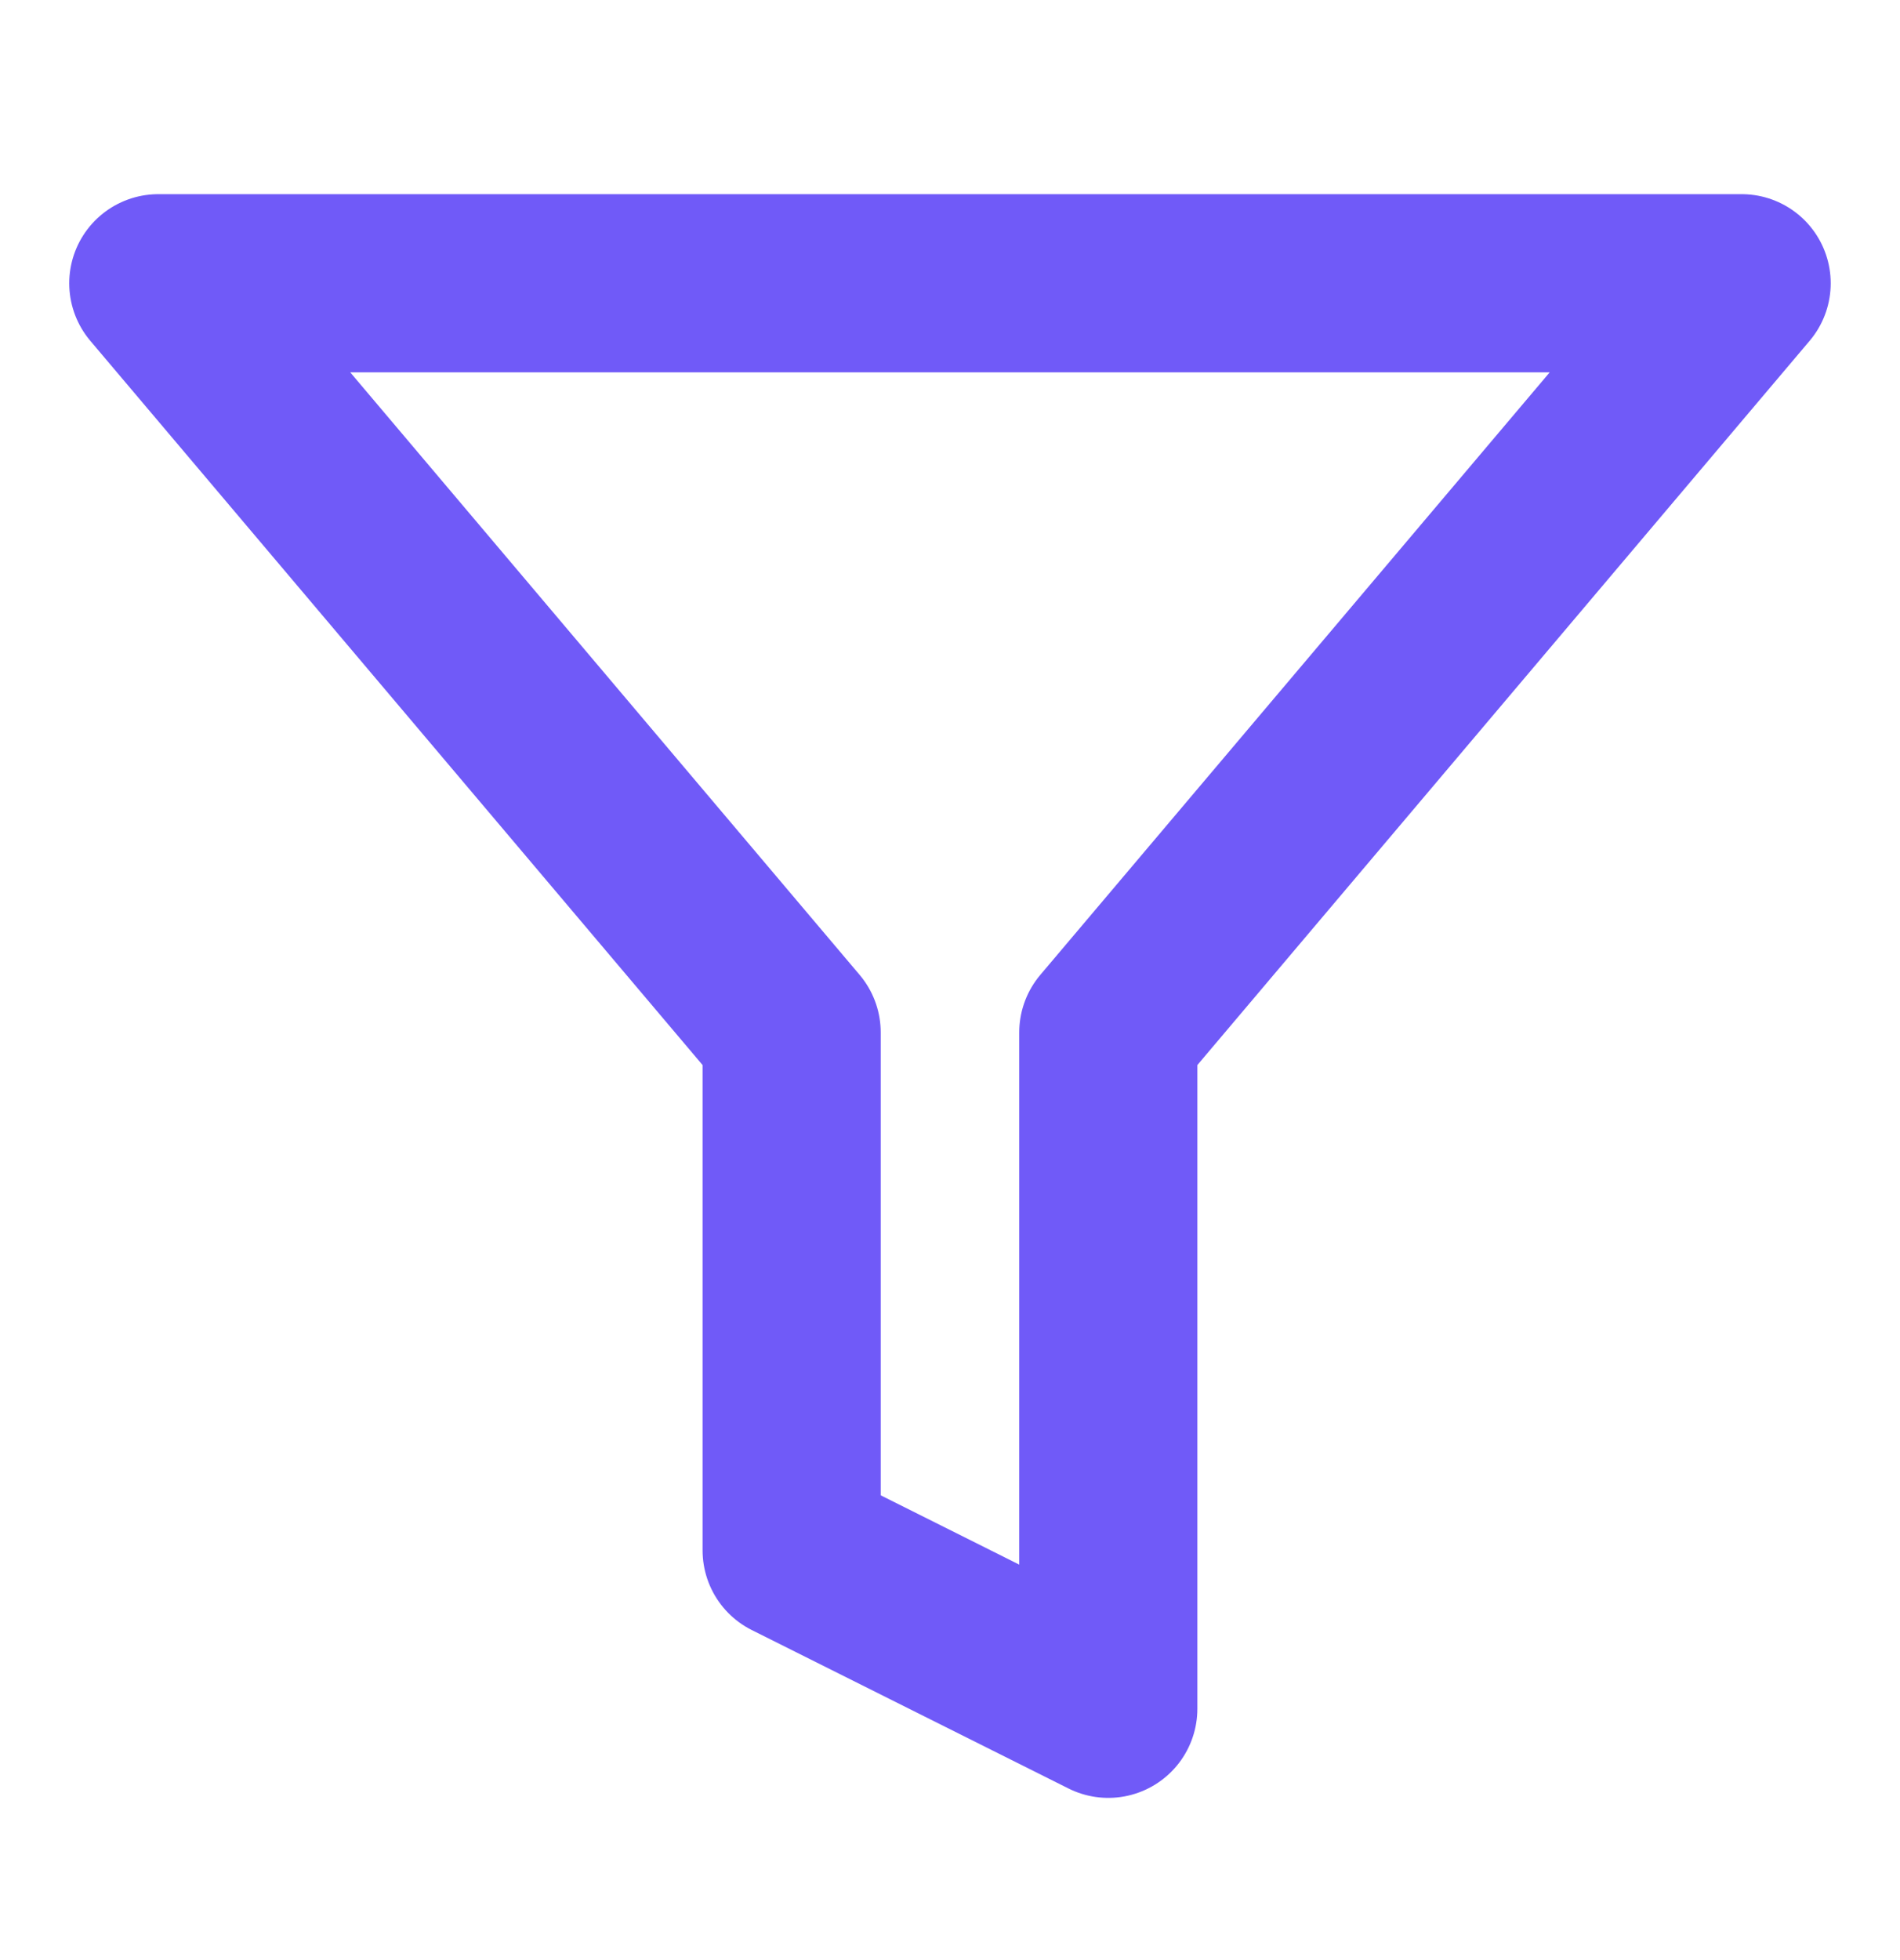
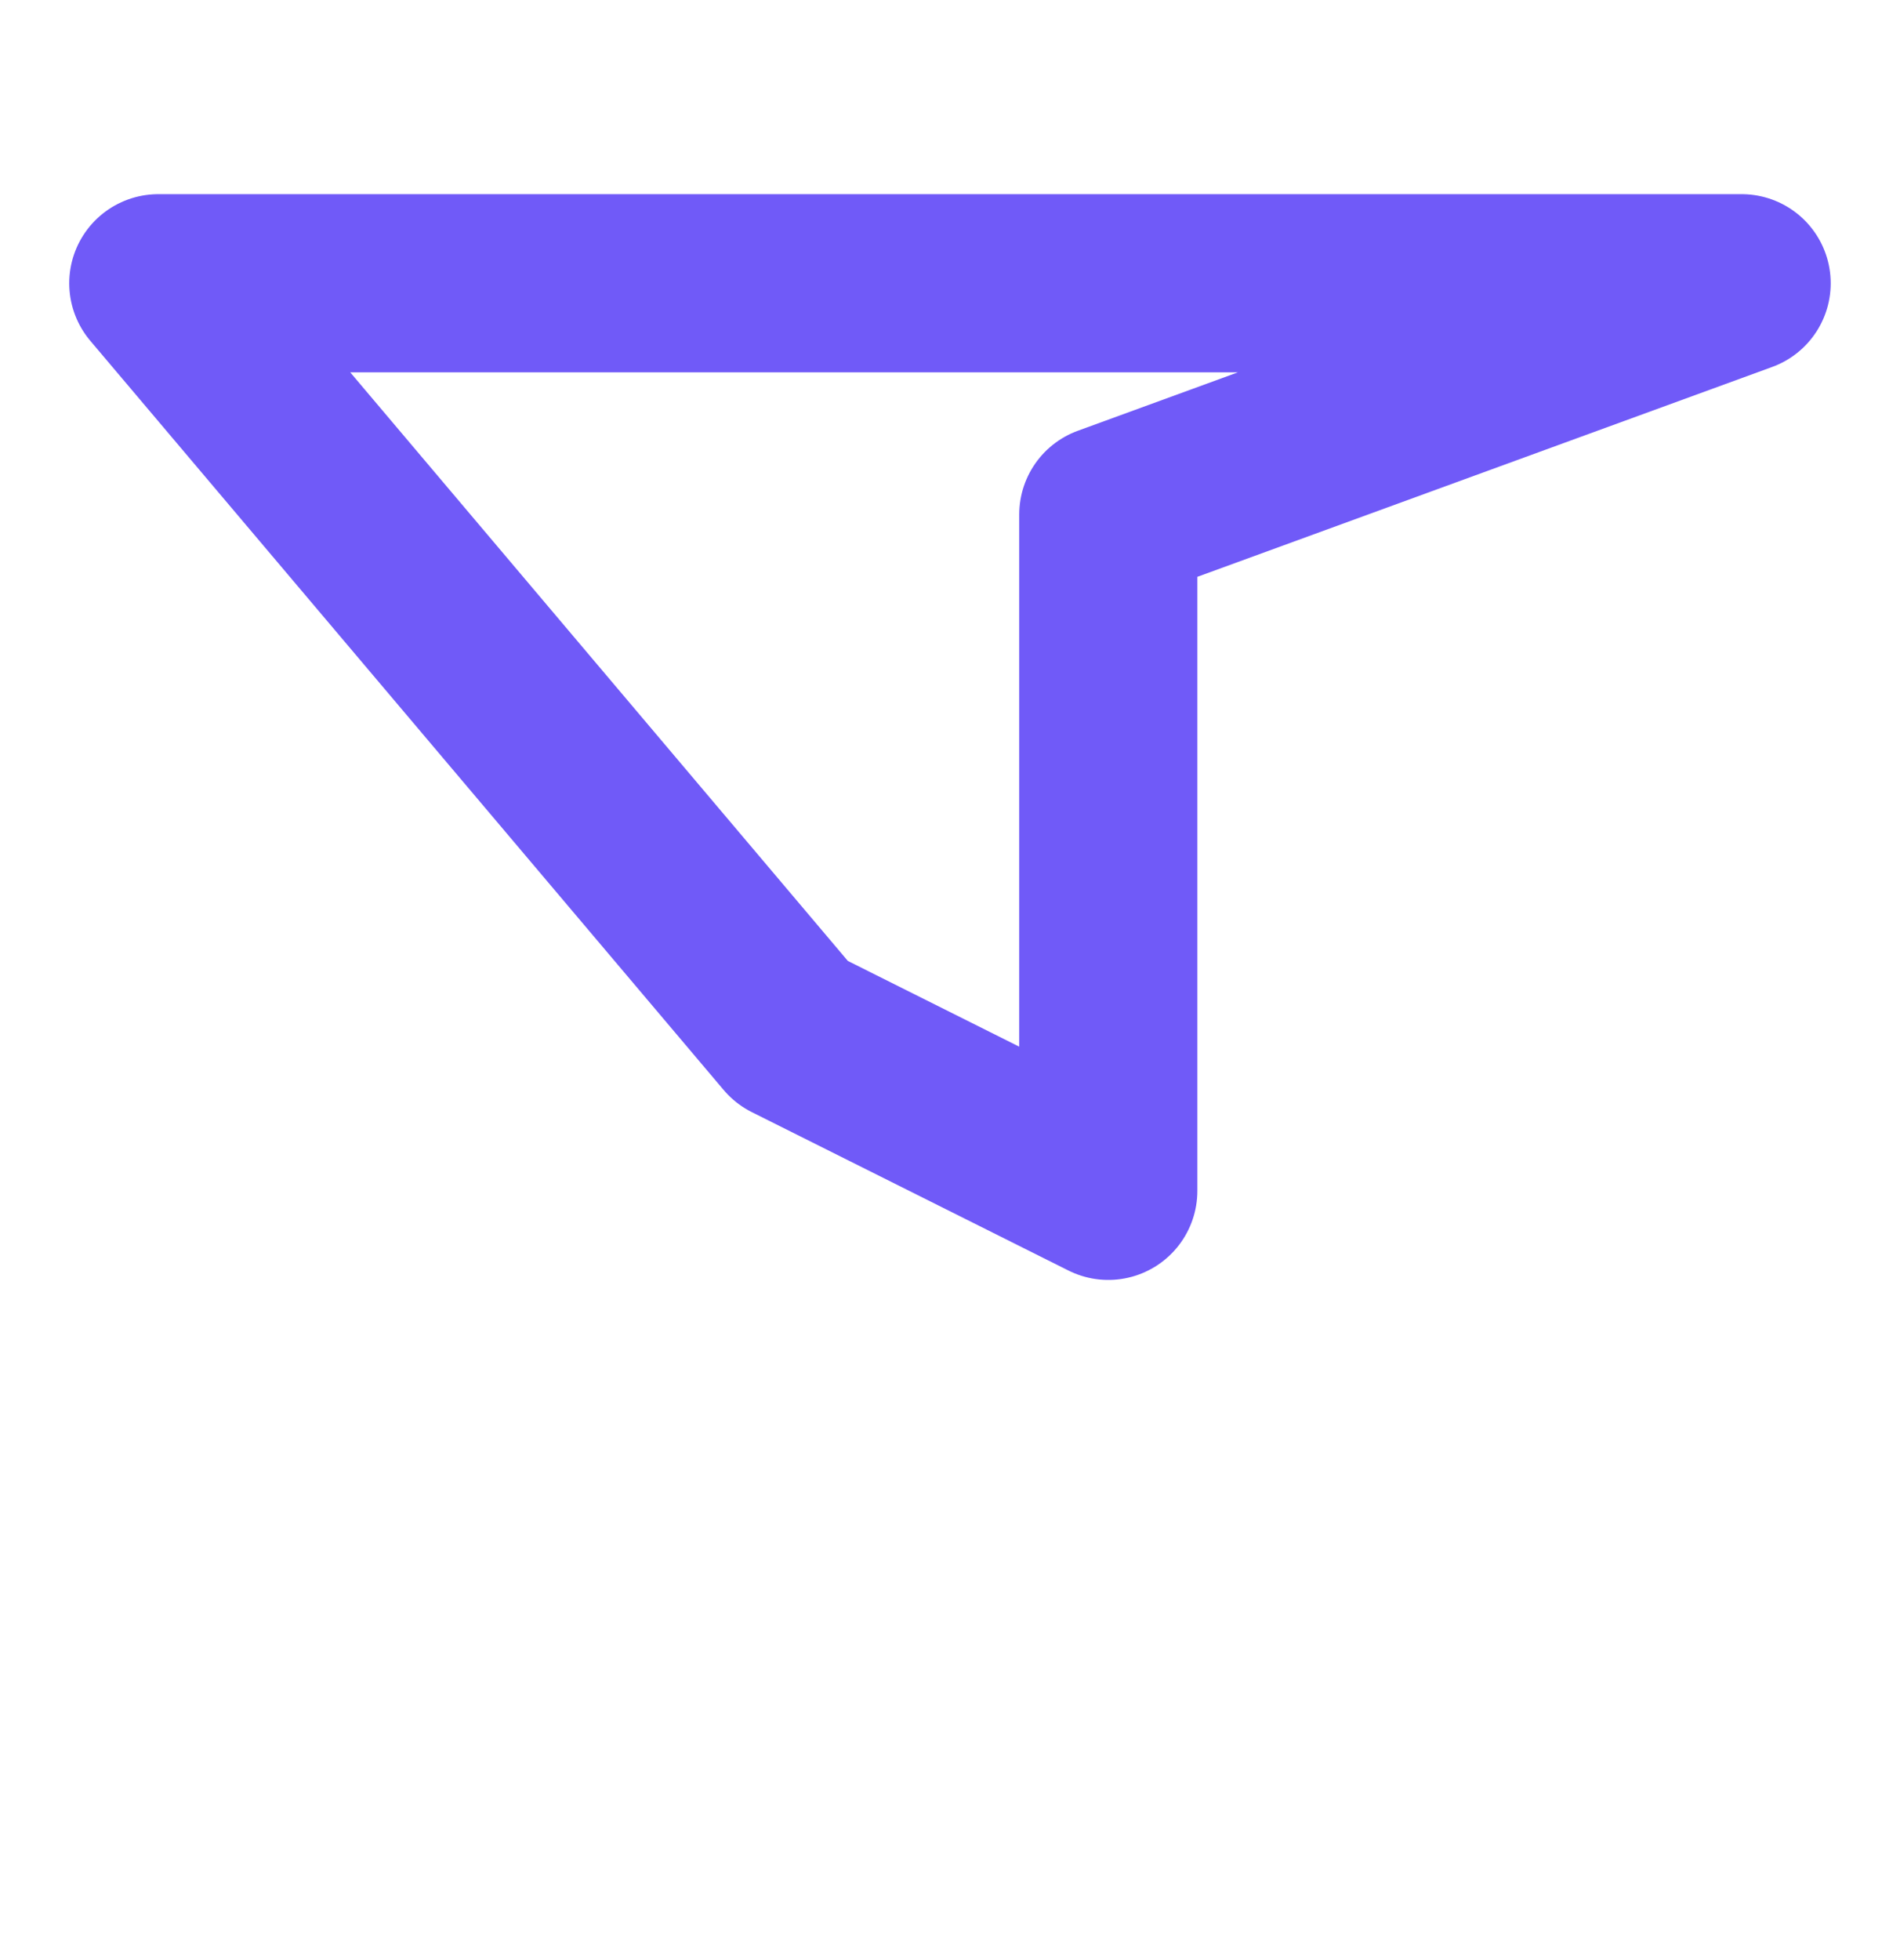
<svg xmlns="http://www.w3.org/2000/svg" fill="none" height="33" viewBox="0 0 32 33" width="32">
-   <path d="m29.333 4.769h-26.667l10.667 12.613v8.72l5.333 2.667v-11.387z" stroke="#705af8" stroke-linecap="round" stroke-linejoin="round" stroke-width="3" />
+   <path d="m29.333 4.769h-26.667l10.667 12.613l5.333 2.667v-11.387z" stroke="#705af8" stroke-linecap="round" stroke-linejoin="round" stroke-width="3" />
</svg>